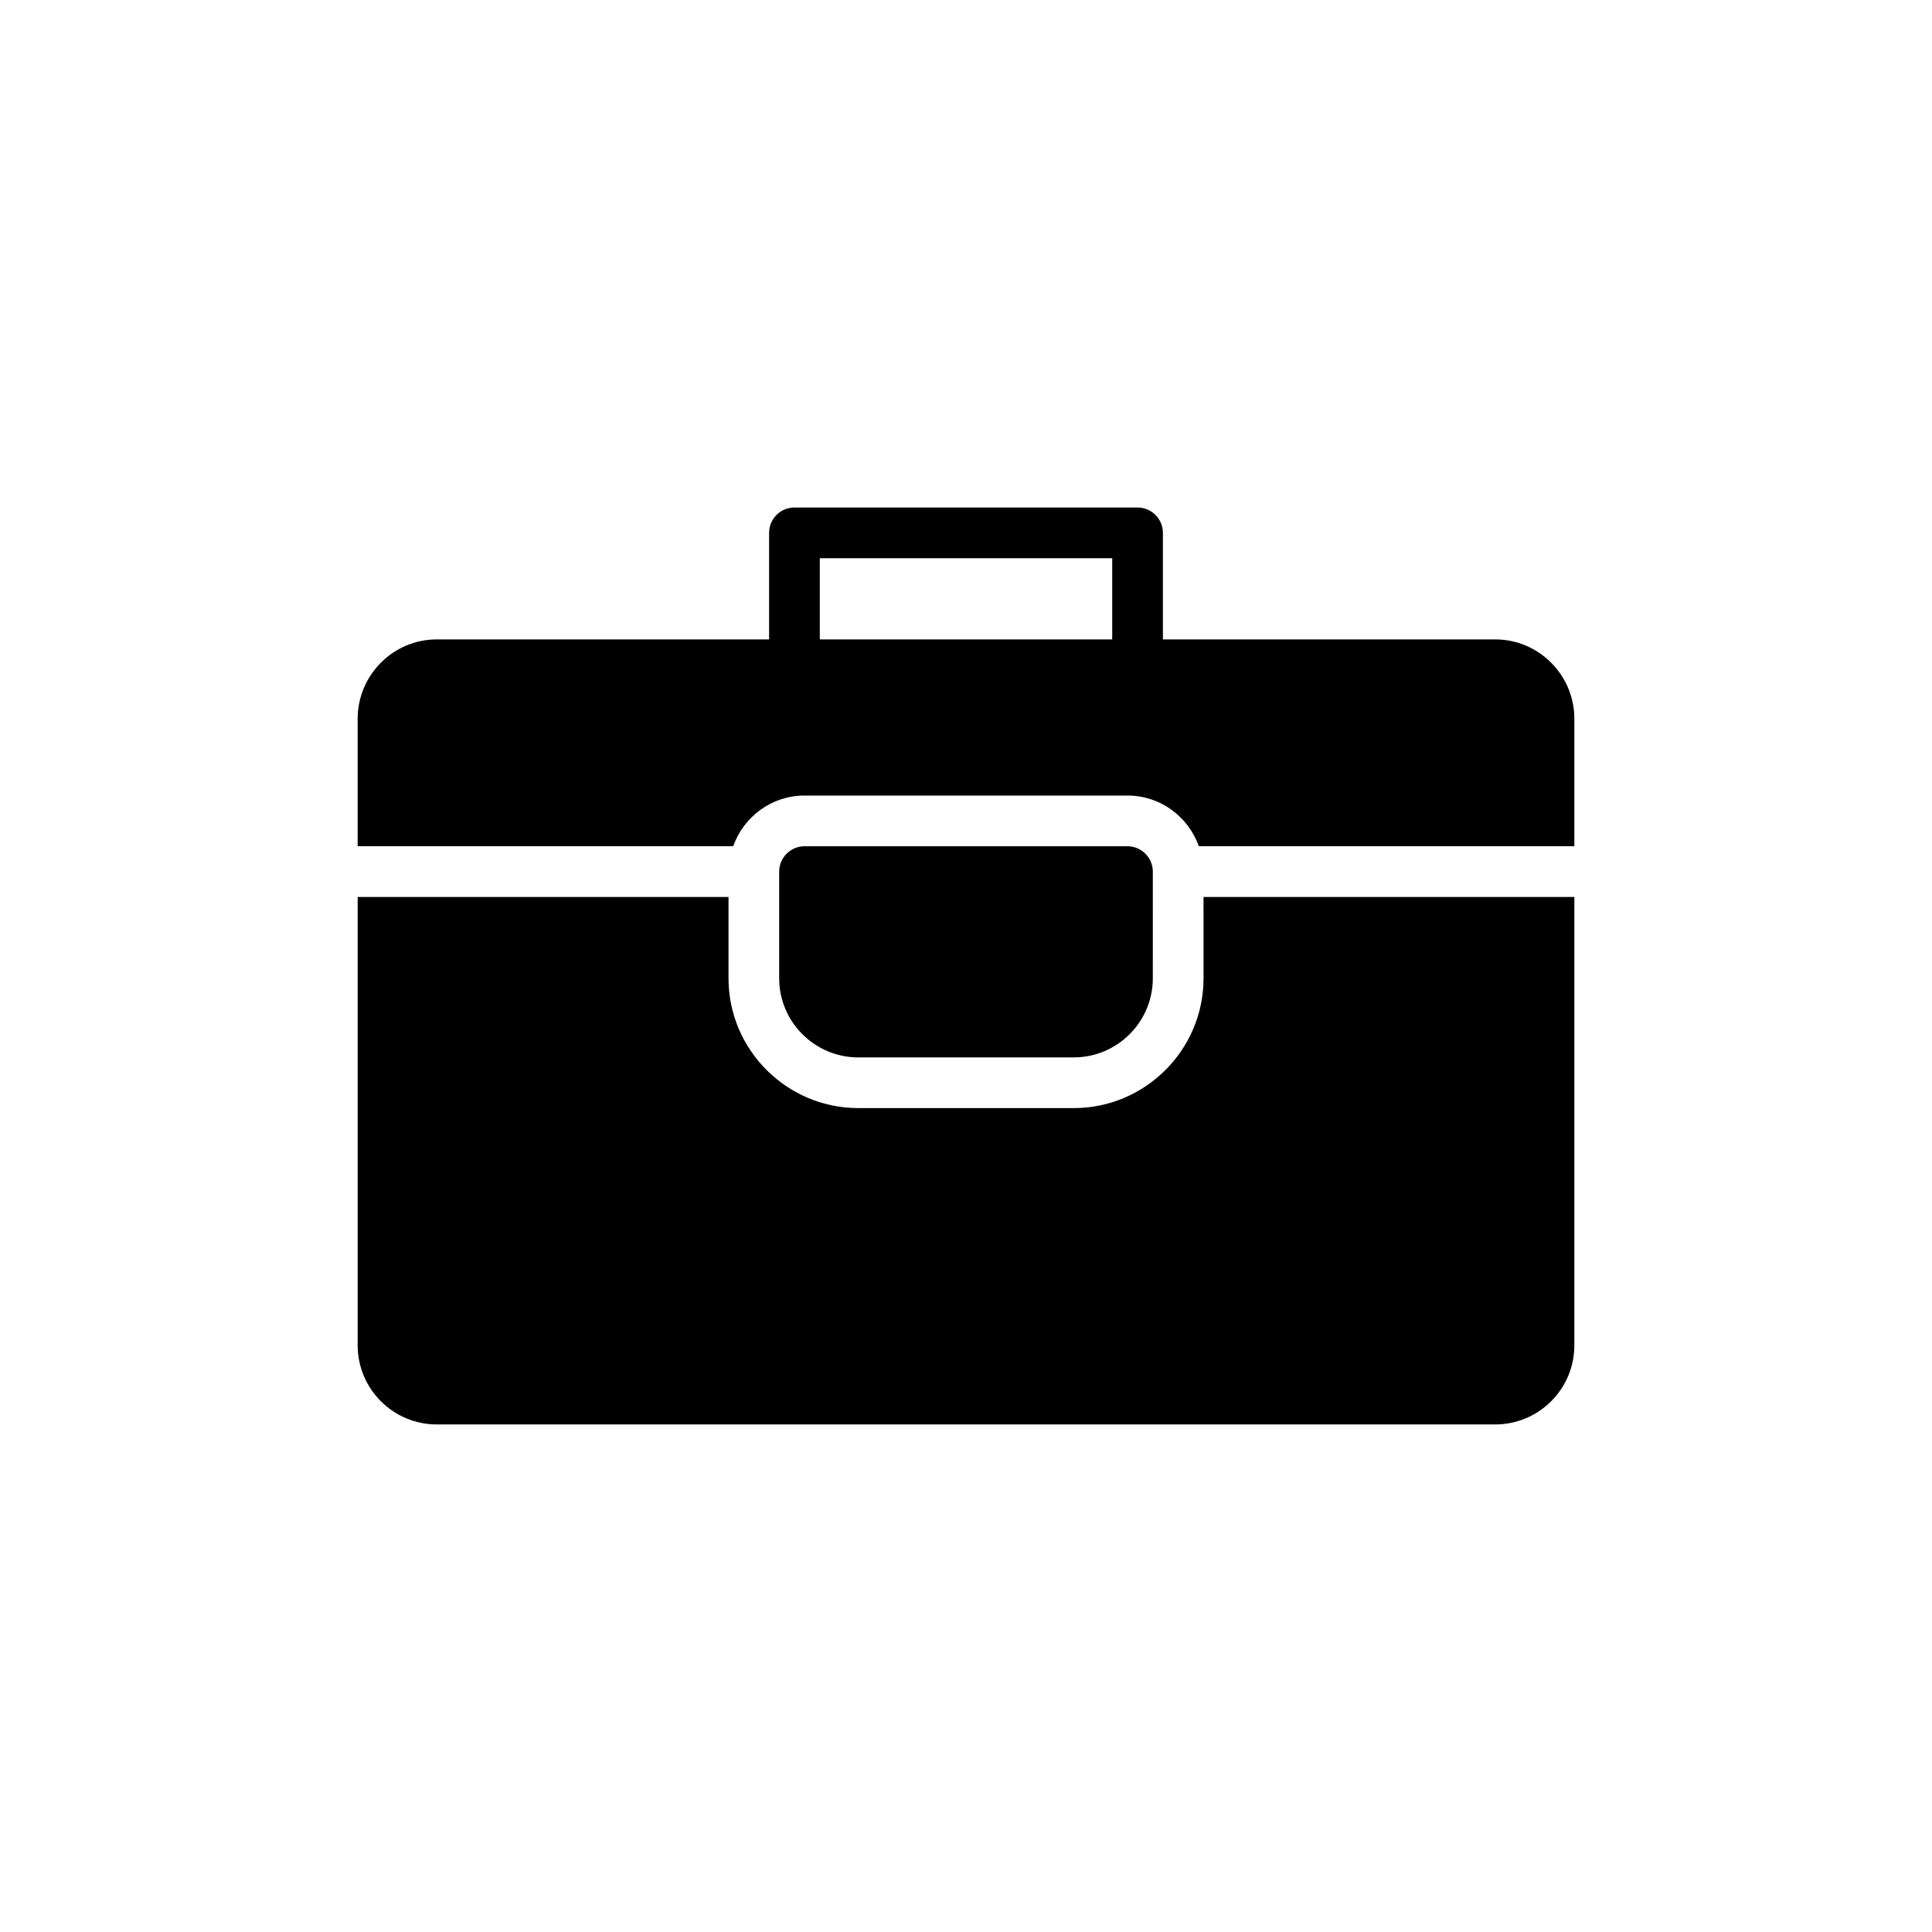
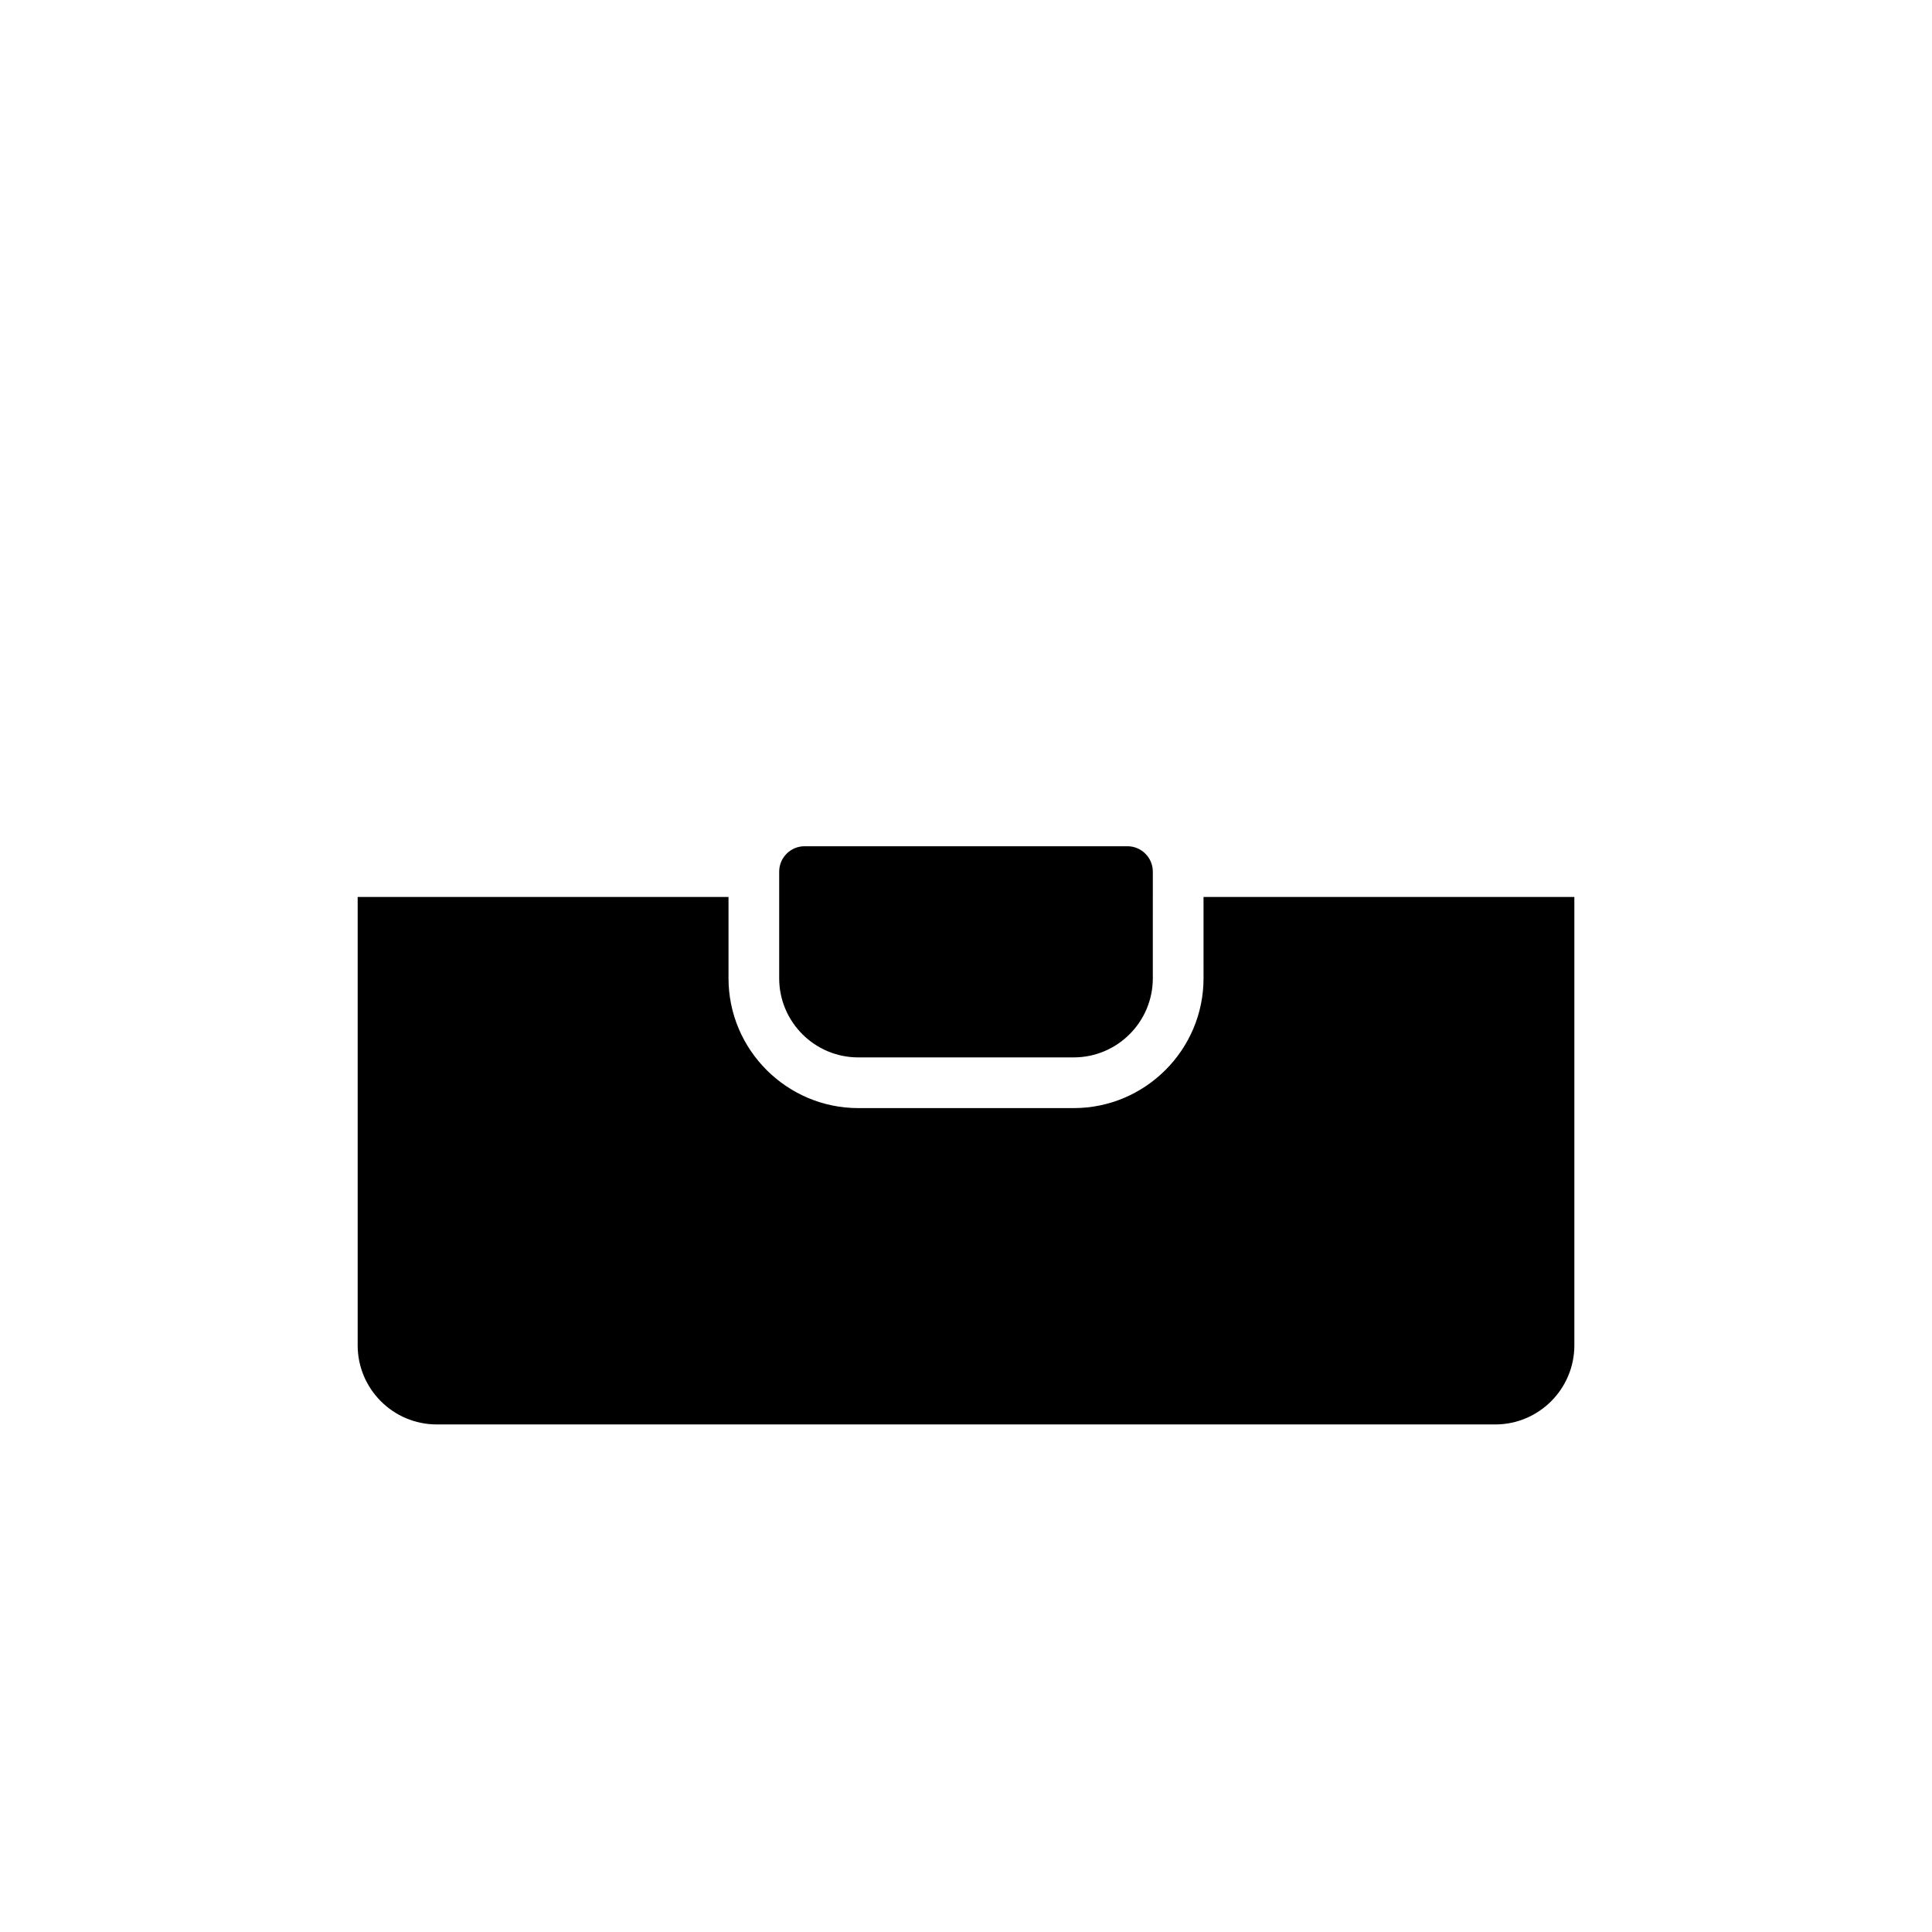
<svg xmlns="http://www.w3.org/2000/svg" fill="#000000" width="800px" height="800px" version="1.1" viewBox="144 144 512 512">
  <g>
-     <path d="m540.26 313.45h-88.078v-28.23c0-3.715-3.008-6.719-6.719-6.719h-90.926c-3.711 0-6.719 3.004-6.719 6.719v28.23h-88.078c-11.555 0-20.957 9.473-20.957 21.023v33.789h99.516c2.781-7.805 10.168-13.434 18.914-13.434h85.578c8.746 0 16.133 5.633 18.914 13.434h99.516v-33.789c0-11.555-9.406-21.023-20.961-21.023zm-179-21.512h77.488v21.512h-77.488z" />
    <path d="m561.22 381.7v118.83c0 11.555-9.402 20.961-20.957 20.961h-280.52c-11.555 0-20.957-9.402-20.957-20.961v-118.83h98.277v21.562c0 18.945 15.449 34.395 34.395 34.395h57.098c18.941 0 34.395-15.449 34.395-34.395l-0.004-21.562z" />
    <path d="m428.55 424.22c11.555 0 20.957-9.402 20.957-20.961l0.004-28.277c0-3.695-3.023-6.719-6.719-6.719h-85.582c-3.695 0-6.719 3.023-6.719 6.719v28.281c0 11.555 9.406 20.961 20.957 20.961z" />
  </g>
</svg>